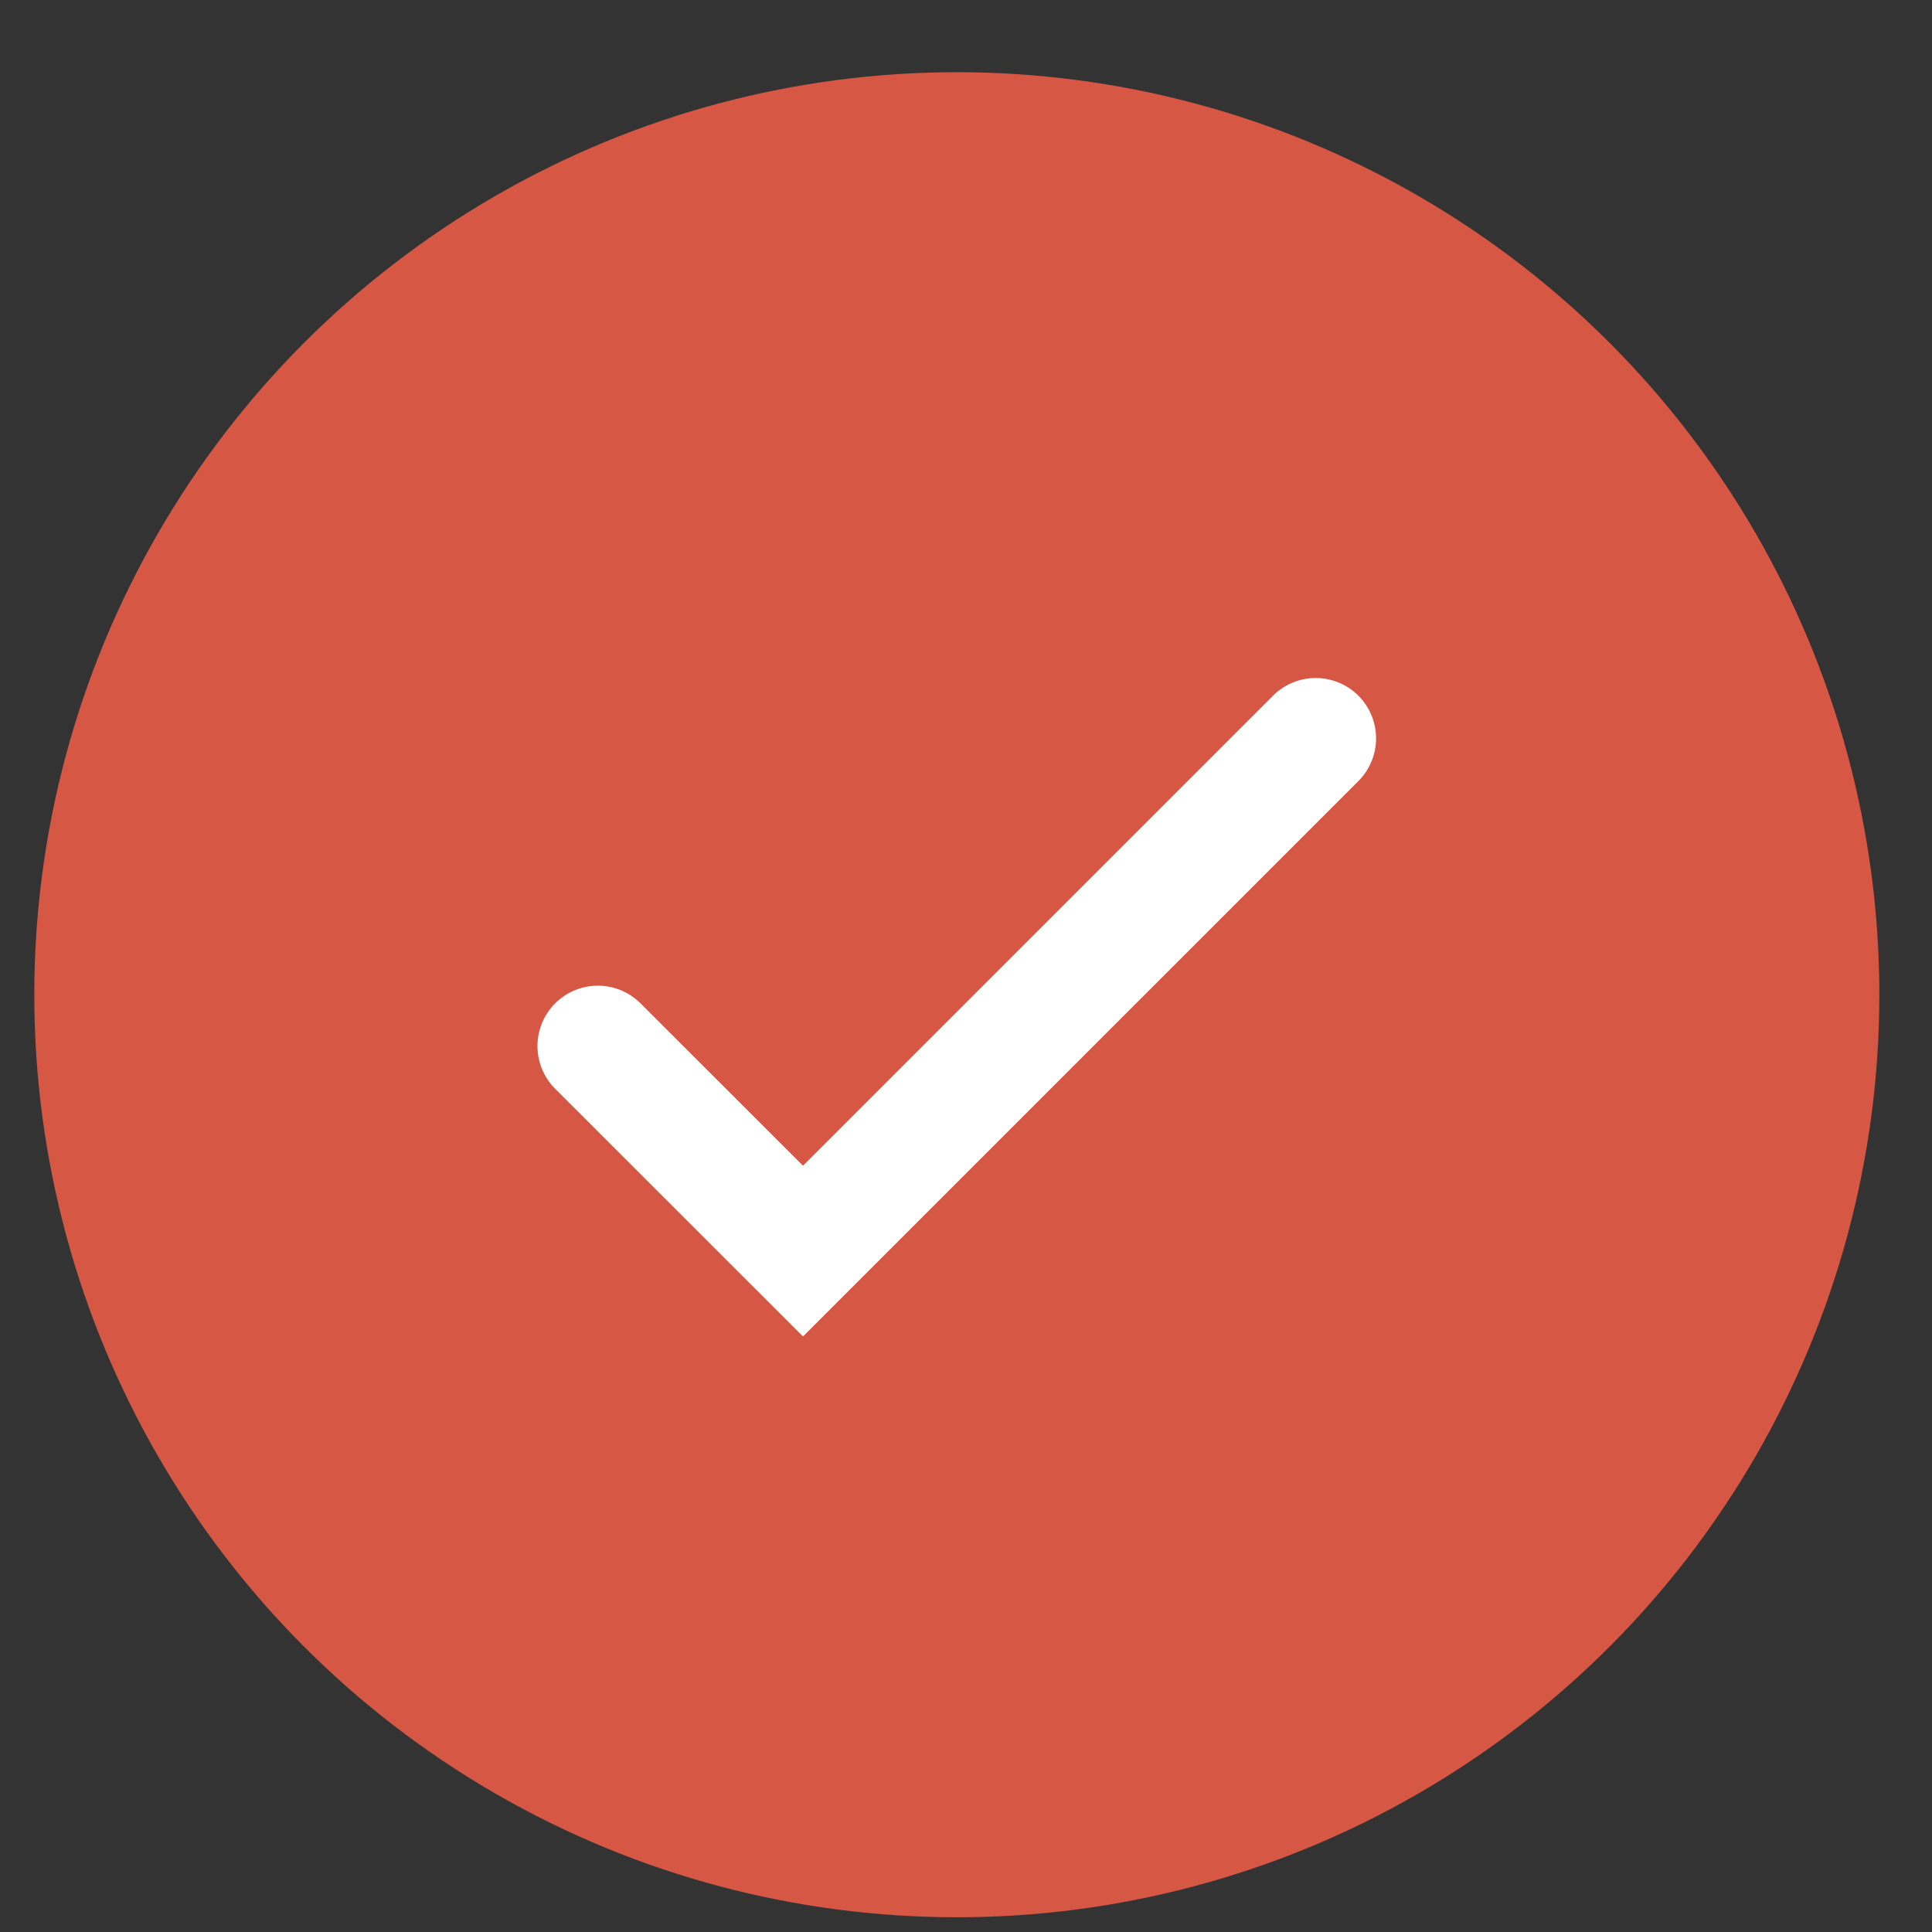
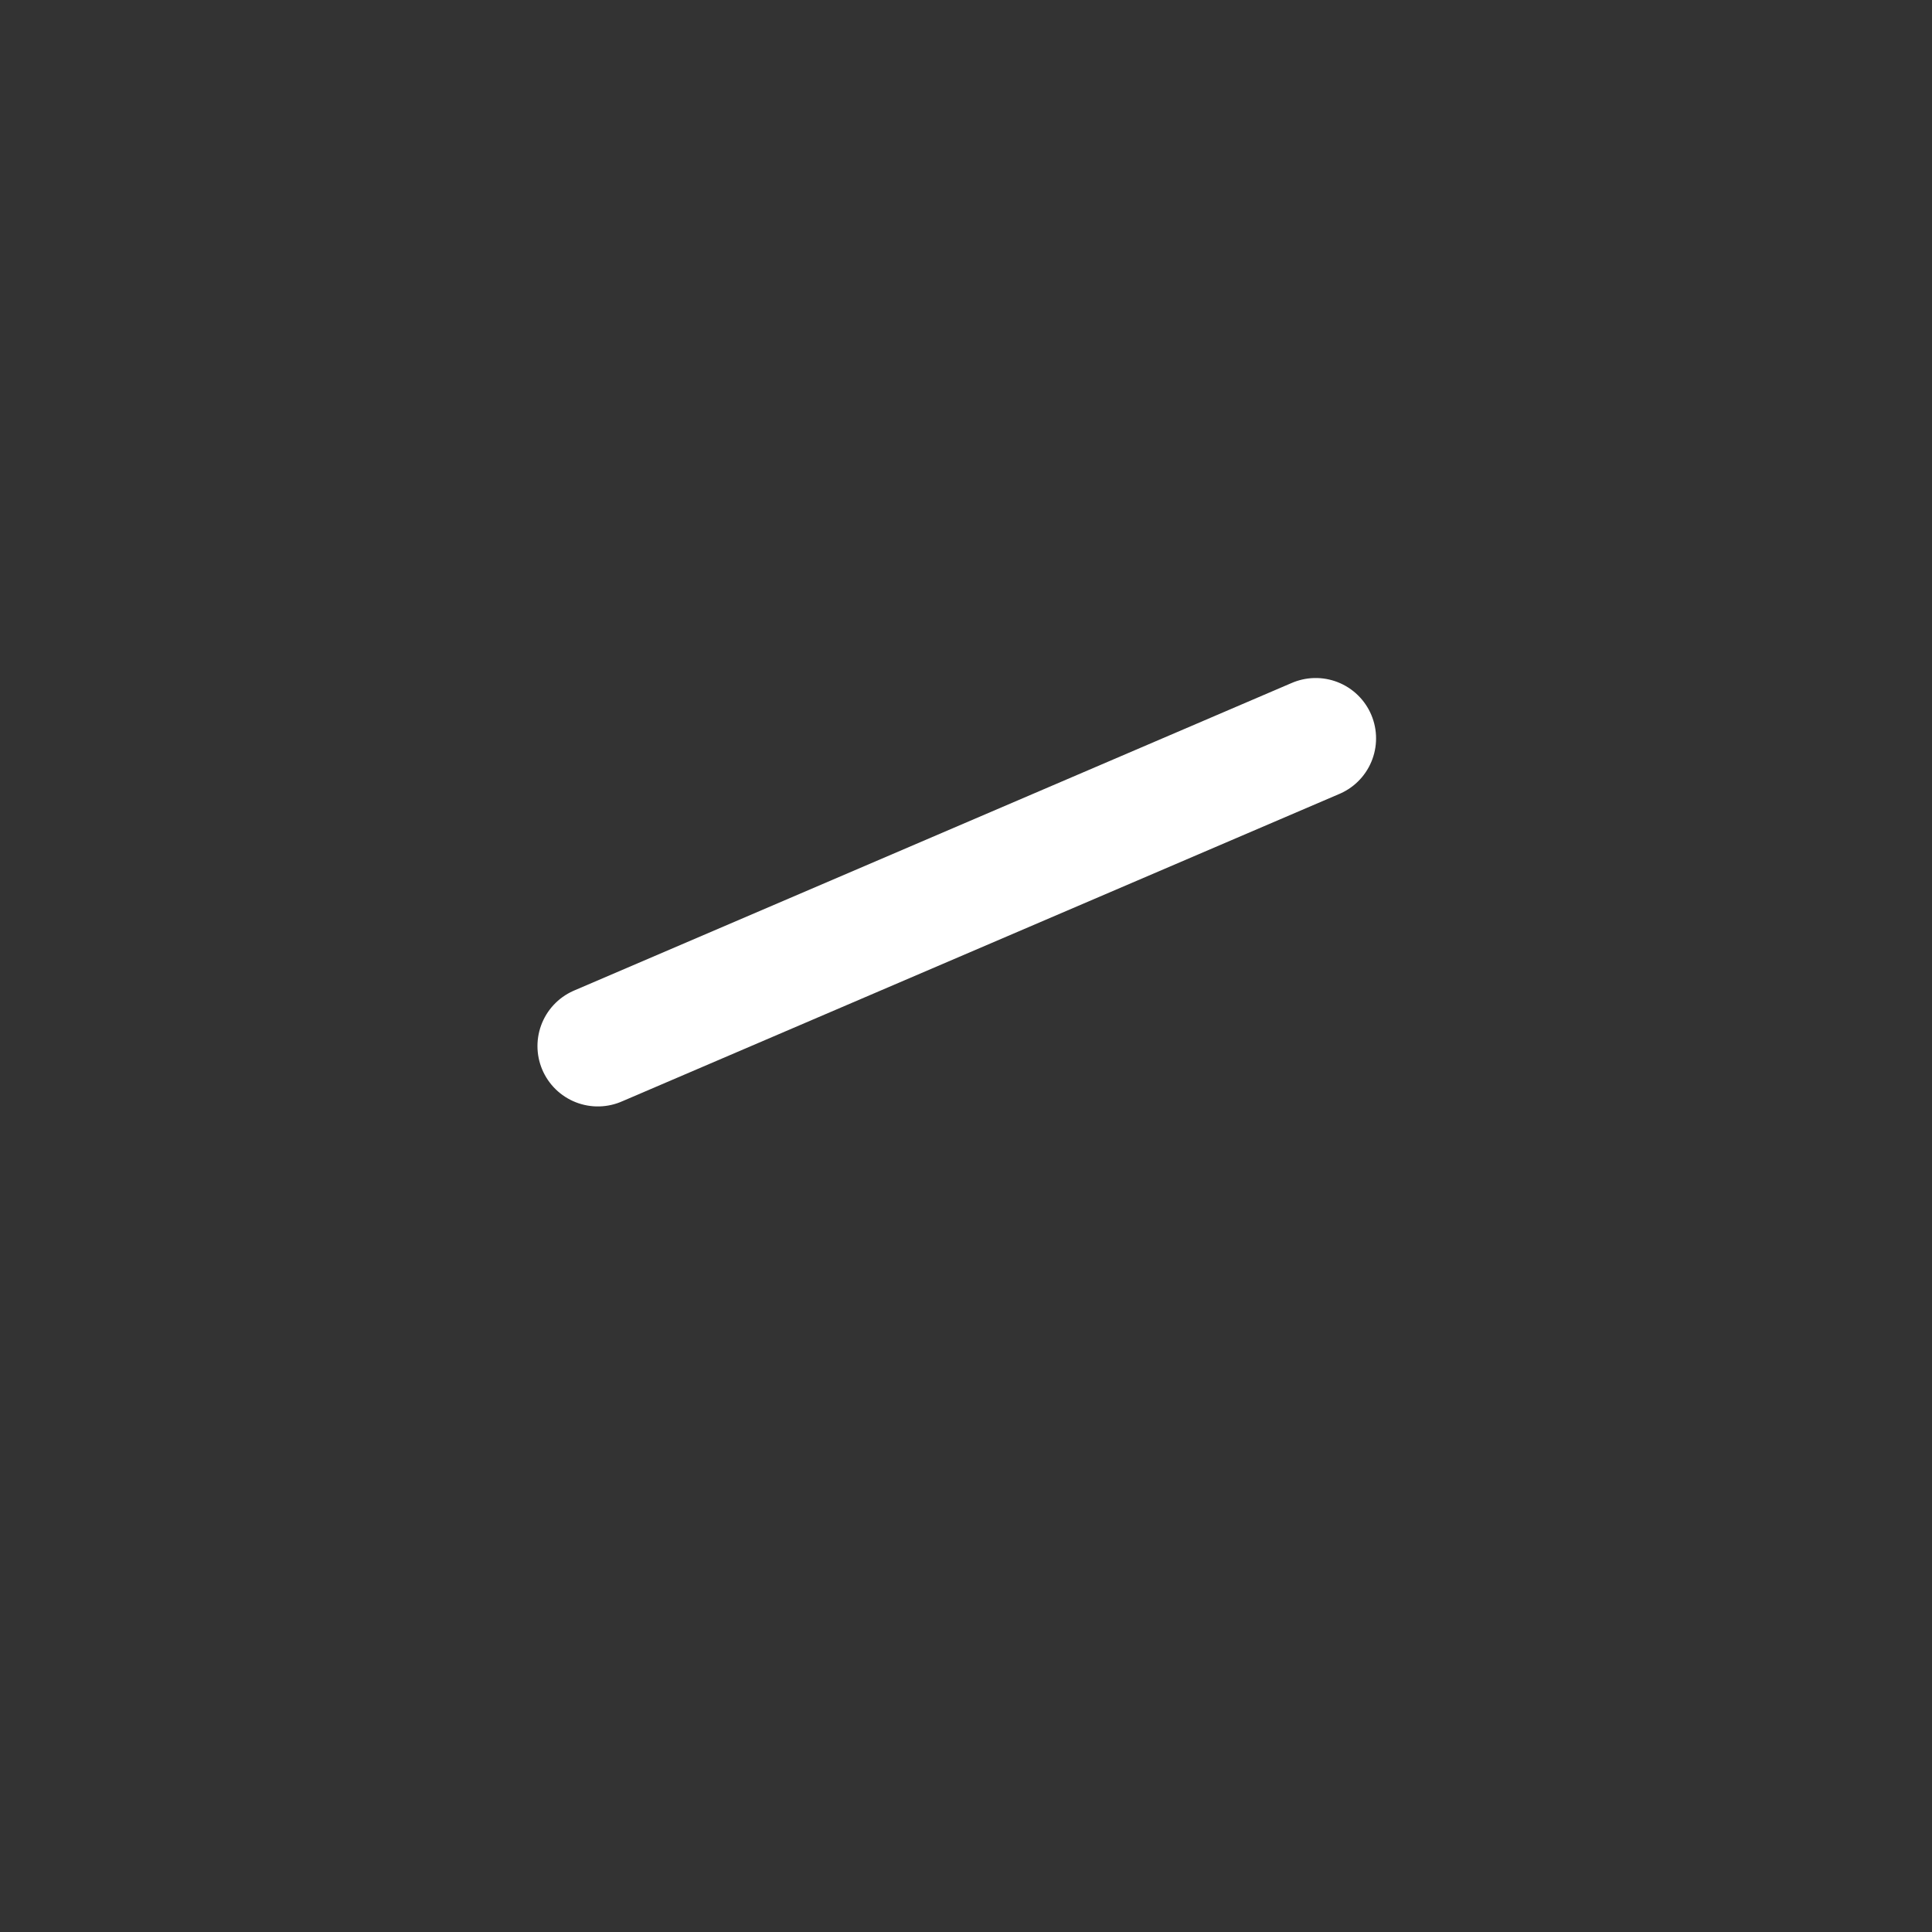
<svg xmlns="http://www.w3.org/2000/svg" width="16" height="16" viewBox="0 0 16 16" fill="none">
  <rect x="0" y="0" width="16" height="16" fill="#333333" stroke="none" />
-   <circle cx="7.924" cy="8.238" r="7.64" fill="#D65744" />
-   <path d="M4.951 8.663L6.65 10.361L10.896 6.115" stroke="white" stroke-linecap="round" />
+   <path d="M4.951 8.663L10.896 6.115" stroke="white" stroke-linecap="round" />
</svg>